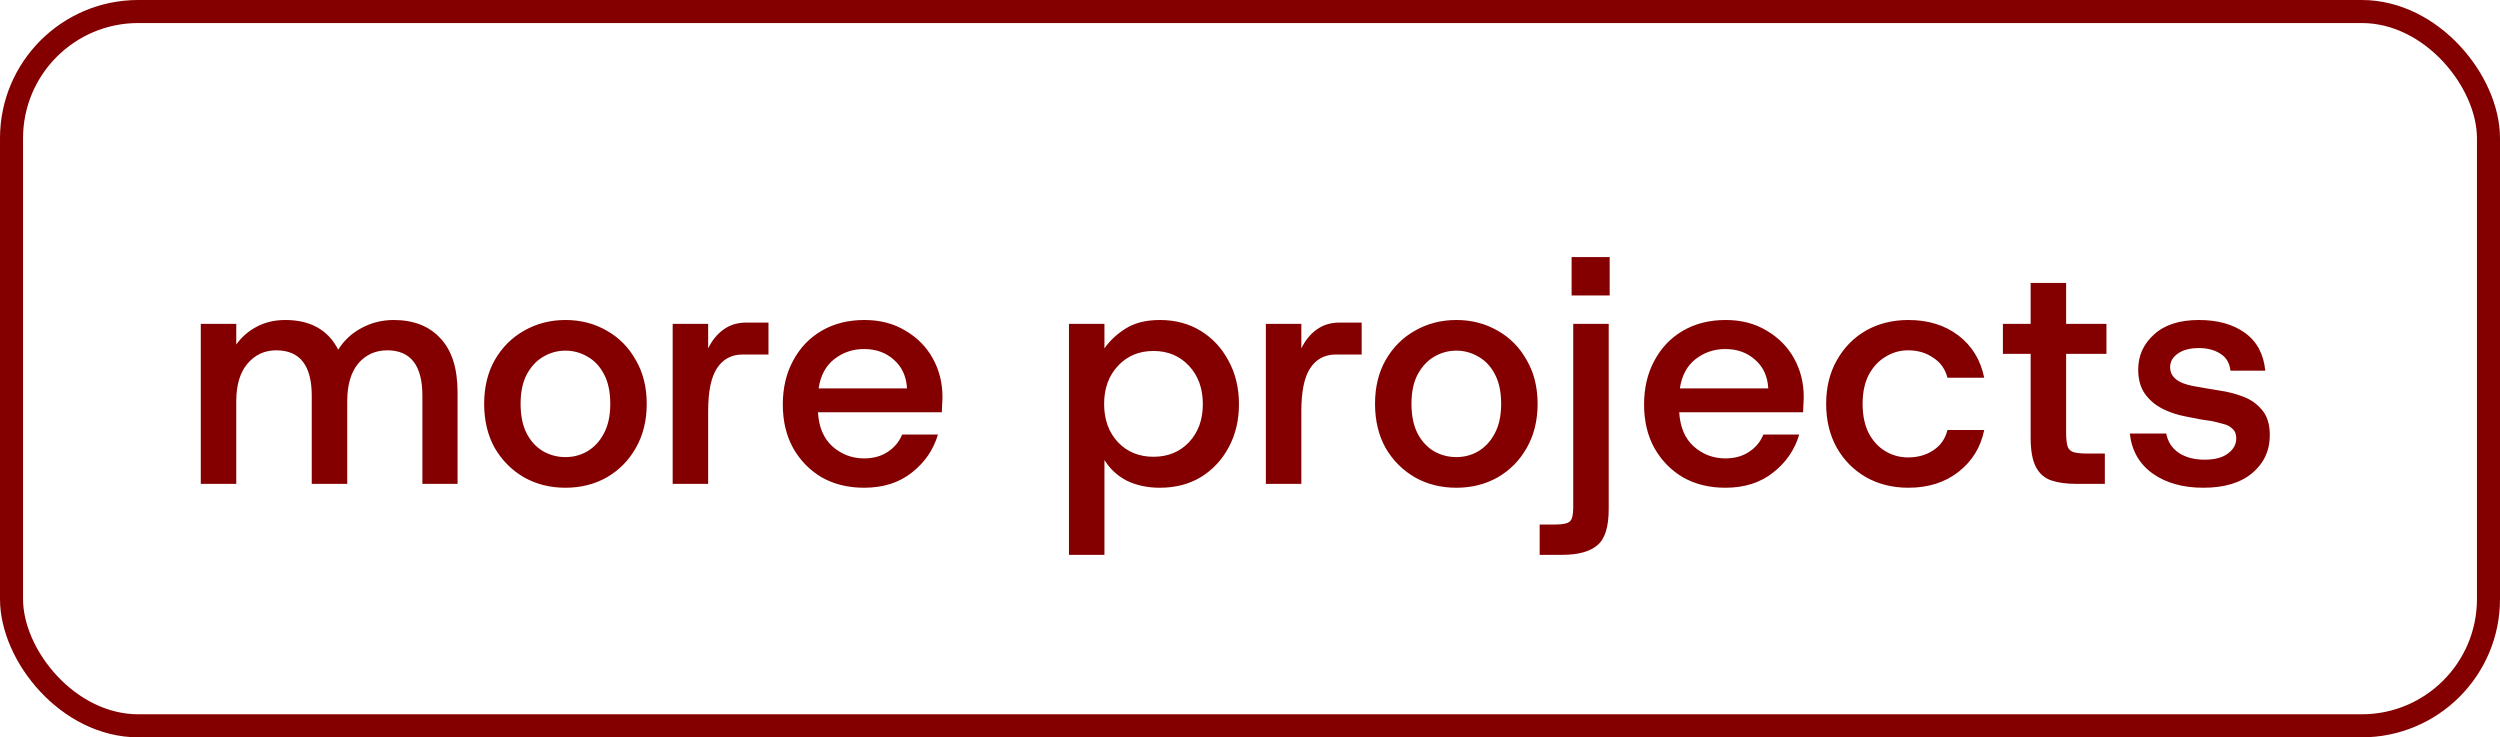
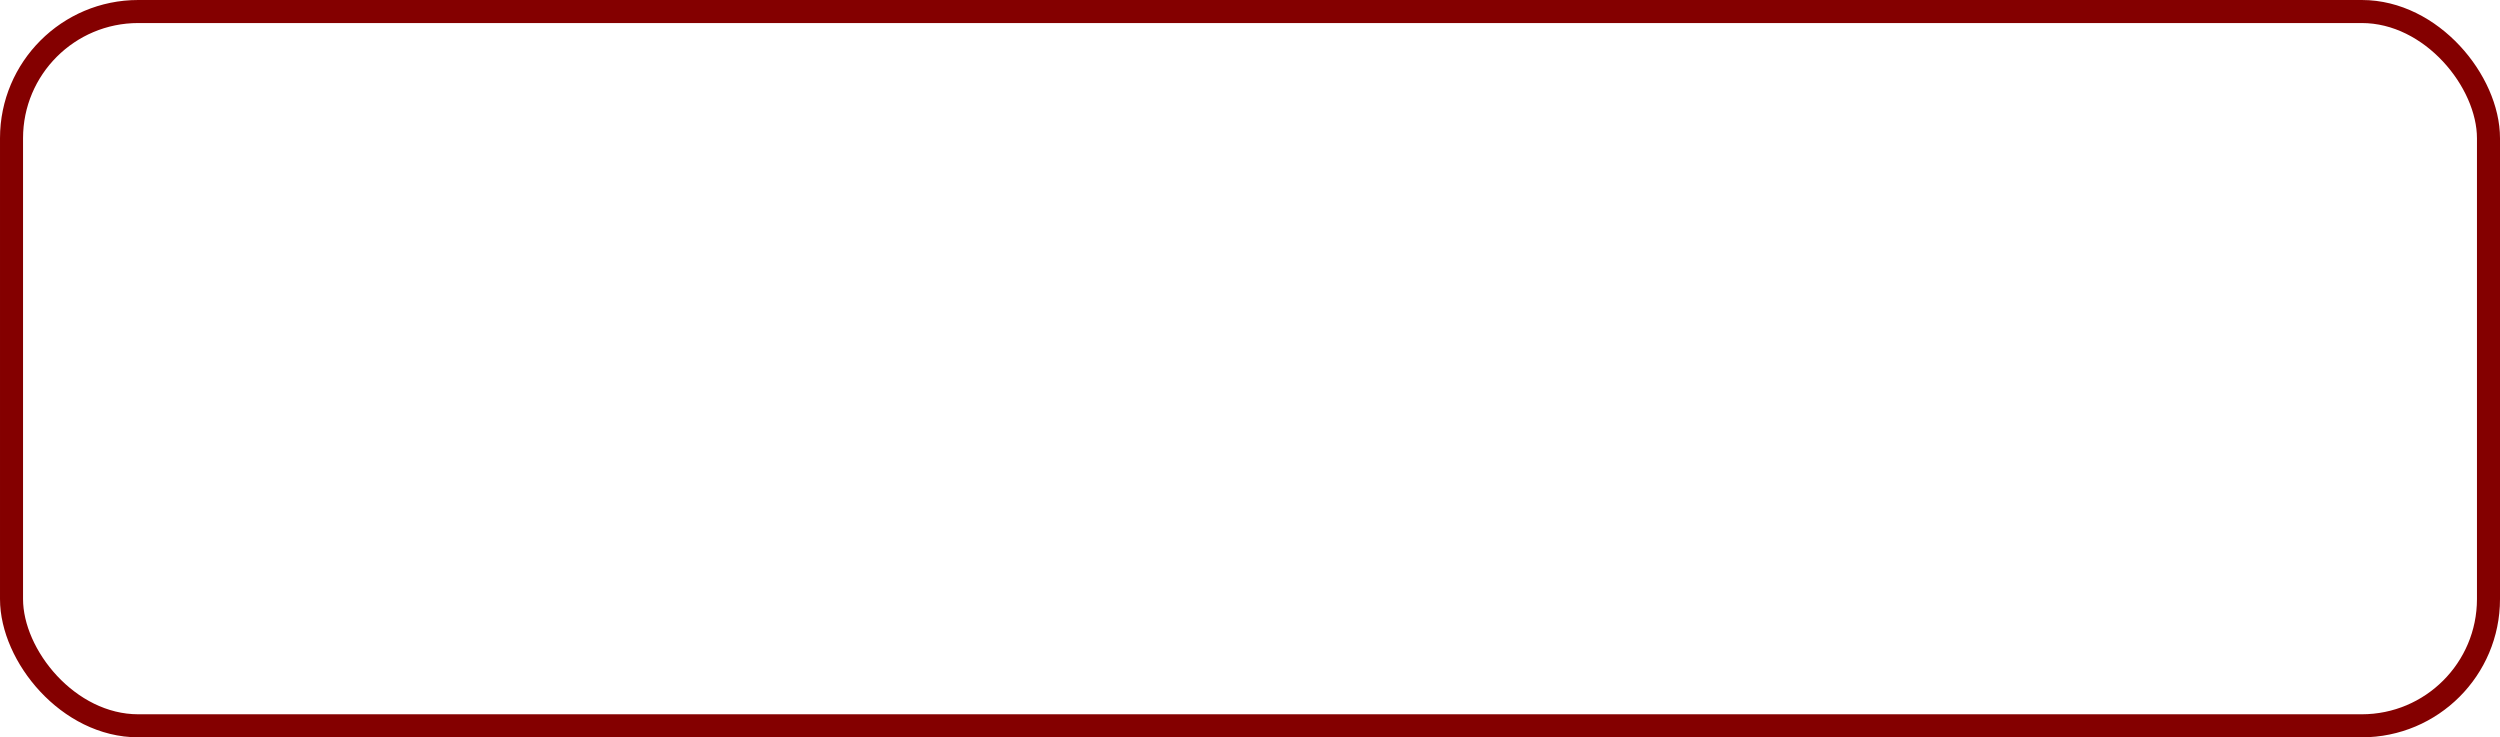
<svg xmlns="http://www.w3.org/2000/svg" width="217" height="64" viewBox="0 0 217 64" fill="none">
  <rect x="1" y="1" width="215" height="62" rx="11" stroke="#840000" stroke-width="2" />
-   <path d="M17.428 42V28.112H20.508V29.904C20.975 29.251 21.563 28.737 22.272 28.364C23 27.972 23.831 27.776 24.764 27.776C26.948 27.776 28.479 28.635 29.356 30.352C29.86 29.549 30.532 28.924 31.372 28.476C32.231 28.009 33.164 27.776 34.172 27.776C35.908 27.776 37.261 28.308 38.232 29.372C39.221 30.417 39.716 31.976 39.716 34.048V42H36.664V34.356C36.664 31.724 35.647 30.408 33.612 30.408C32.585 30.408 31.745 30.791 31.092 31.556C30.457 32.321 30.14 33.413 30.14 34.832V42H27.06V34.356C27.06 31.724 26.033 30.408 23.98 30.408C22.972 30.408 22.141 30.791 21.488 31.556C20.835 32.321 20.508 33.413 20.508 34.832V42H17.428ZM49.08 42.336C47.754 42.336 46.56 42.037 45.496 41.44C44.432 40.824 43.582 39.975 42.948 38.892C42.332 37.791 42.024 36.512 42.024 35.056C42.024 33.6 42.332 32.331 42.948 31.248C43.582 30.147 44.432 29.297 45.496 28.7C46.578 28.084 47.773 27.776 49.08 27.776C50.405 27.776 51.6 28.084 52.664 28.7C53.728 29.297 54.568 30.147 55.184 31.248C55.818 32.331 56.136 33.6 56.136 35.056C56.136 36.512 55.818 37.791 55.184 38.892C54.568 39.975 53.728 40.824 52.664 41.44C51.6 42.037 50.405 42.336 49.08 42.336ZM49.08 39.676C49.77 39.676 50.405 39.508 50.984 39.172C51.581 38.817 52.057 38.304 52.412 37.632C52.785 36.941 52.972 36.083 52.972 35.056C52.972 34.029 52.794 33.18 52.44 32.508C52.085 31.817 51.609 31.304 51.012 30.968C50.414 30.613 49.77 30.436 49.08 30.436C48.389 30.436 47.745 30.613 47.148 30.968C46.569 31.304 46.093 31.817 45.72 32.508C45.365 33.18 45.188 34.029 45.188 35.056C45.188 36.083 45.365 36.941 45.72 37.632C46.074 38.304 46.55 38.817 47.148 39.172C47.745 39.508 48.389 39.676 49.08 39.676ZM58.388 42V28.112H61.468V30.24C61.804 29.549 62.243 29.008 62.784 28.616C63.344 28.205 64.007 28 64.772 28H66.704V30.772H64.464C63.494 30.772 62.747 31.173 62.224 31.976C61.72 32.76 61.468 33.992 61.468 35.672V42H58.388ZM75.003 42.336C73.622 42.336 72.399 42.037 71.335 41.44C70.29 40.824 69.459 39.975 68.843 38.892C68.246 37.809 67.947 36.549 67.947 35.112C67.947 33.675 68.246 32.405 68.843 31.304C69.441 30.184 70.271 29.316 71.335 28.7C72.399 28.084 73.631 27.776 75.031 27.776C76.394 27.776 77.579 28.084 78.587 28.7C79.614 29.297 80.407 30.1 80.967 31.108C81.527 32.116 81.807 33.236 81.807 34.468C81.807 34.655 81.798 34.86 81.779 35.084C81.779 35.289 81.77 35.523 81.751 35.784H70.999C71.074 37.072 71.494 38.061 72.259 38.752C73.043 39.443 73.958 39.788 75.003 39.788C75.806 39.788 76.487 39.601 77.047 39.228C77.626 38.855 78.046 38.351 78.307 37.716H81.415C81.023 39.041 80.267 40.143 79.147 41.02C78.046 41.897 76.665 42.336 75.003 42.336ZM75.003 30.296C74.033 30.296 73.174 30.585 72.427 31.164C71.681 31.743 71.223 32.592 71.055 33.712H78.727C78.671 32.667 78.289 31.836 77.579 31.22C76.889 30.604 76.03 30.296 75.003 30.296ZM92.786 48.16V28.112H95.866V30.24C96.314 29.587 96.921 29.017 97.686 28.532C98.47 28.028 99.469 27.776 100.682 27.776C102.026 27.776 103.211 28.093 104.238 28.728C105.265 29.363 106.067 30.231 106.646 31.332C107.243 32.433 107.542 33.684 107.542 35.084C107.542 36.484 107.243 37.735 106.646 38.836C106.067 39.919 105.265 40.777 104.238 41.412C103.211 42.028 102.026 42.336 100.682 42.336C99.599 42.336 98.638 42.131 97.798 41.72C96.977 41.291 96.333 40.693 95.866 39.928V48.16H92.786ZM100.122 39.648C101.373 39.648 102.399 39.228 103.202 38.388C104.005 37.529 104.406 36.428 104.406 35.084C104.406 33.721 104.005 32.611 103.202 31.752C102.399 30.893 101.373 30.464 100.122 30.464C98.871 30.464 97.845 30.893 97.042 31.752C96.239 32.611 95.838 33.712 95.838 35.056C95.838 36.419 96.239 37.529 97.042 38.388C97.845 39.228 98.871 39.648 100.122 39.648ZM109.877 42V28.112H112.957V30.24C113.293 29.549 113.731 29.008 114.273 28.616C114.833 28.205 115.495 28 116.261 28H118.193V30.772H115.953C114.982 30.772 114.235 31.173 113.713 31.976C113.209 32.76 112.957 33.992 112.957 35.672V42H109.877ZM126.408 42.336C125.082 42.336 123.888 42.037 122.824 41.44C121.76 40.824 120.91 39.975 120.276 38.892C119.66 37.791 119.352 36.512 119.352 35.056C119.352 33.6 119.66 32.331 120.276 31.248C120.91 30.147 121.76 29.297 122.824 28.7C123.906 28.084 125.101 27.776 126.408 27.776C127.733 27.776 128.928 28.084 129.992 28.7C131.056 29.297 131.896 30.147 132.512 31.248C133.146 32.331 133.464 33.6 133.464 35.056C133.464 36.512 133.146 37.791 132.512 38.892C131.896 39.975 131.056 40.824 129.992 41.44C128.928 42.037 127.733 42.336 126.408 42.336ZM126.408 39.676C127.098 39.676 127.733 39.508 128.312 39.172C128.909 38.817 129.385 38.304 129.74 37.632C130.113 36.941 130.3 36.083 130.3 35.056C130.3 34.029 130.122 33.18 129.768 32.508C129.413 31.817 128.937 31.304 128.34 30.968C127.742 30.613 127.098 30.436 126.408 30.436C125.717 30.436 125.073 30.613 124.476 30.968C123.897 31.304 123.421 31.817 123.048 32.508C122.693 33.18 122.516 34.029 122.516 35.056C122.516 36.083 122.693 36.941 123.048 37.632C123.402 38.304 123.878 38.817 124.476 39.172C125.073 39.508 125.717 39.676 126.408 39.676ZM133.644 48.16V45.528H135.016C135.67 45.528 136.09 45.435 136.276 45.248C136.463 45.08 136.556 44.679 136.556 44.044V28.112H139.636V44.184C139.636 45.733 139.31 46.779 138.656 47.32C138.003 47.88 136.986 48.16 135.604 48.16H133.644ZM136.416 25.648V22.316H139.72V25.648H136.416ZM149.761 42.336C148.38 42.336 147.157 42.037 146.093 41.44C145.048 40.824 144.217 39.975 143.601 38.892C143.004 37.809 142.705 36.549 142.705 35.112C142.705 33.675 143.004 32.405 143.601 31.304C144.199 30.184 145.029 29.316 146.093 28.7C147.157 28.084 148.389 27.776 149.789 27.776C151.152 27.776 152.337 28.084 153.345 28.7C154.372 29.297 155.165 30.1 155.725 31.108C156.285 32.116 156.565 33.236 156.565 34.468C156.565 34.655 156.556 34.86 156.537 35.084C156.537 35.289 156.528 35.523 156.509 35.784H145.757C145.832 37.072 146.252 38.061 147.017 38.752C147.801 39.443 148.716 39.788 149.761 39.788C150.564 39.788 151.245 39.601 151.805 39.228C152.384 38.855 152.804 38.351 153.065 37.716H156.173C155.781 39.041 155.025 40.143 153.905 41.02C152.804 41.897 151.423 42.336 149.761 42.336ZM149.761 30.296C148.791 30.296 147.932 30.585 147.185 31.164C146.439 31.743 145.981 32.592 145.813 33.712H153.485C153.429 32.667 153.047 31.836 152.337 31.22C151.647 30.604 150.788 30.296 149.761 30.296ZM165.65 42.336C164.269 42.336 163.037 42.028 161.954 41.412C160.89 40.796 160.05 39.947 159.434 38.864C158.818 37.763 158.51 36.493 158.51 35.056C158.51 33.619 158.818 32.359 159.434 31.276C160.05 30.175 160.89 29.316 161.954 28.7C163.037 28.084 164.269 27.776 165.65 27.776C167.367 27.776 168.814 28.224 169.99 29.12C171.166 30.016 171.913 31.239 172.23 32.788H169.038C168.851 32.041 168.441 31.463 167.806 31.052C167.19 30.623 166.462 30.408 165.622 30.408C164.913 30.408 164.259 30.595 163.662 30.968C163.065 31.323 162.579 31.845 162.206 32.536C161.851 33.227 161.674 34.067 161.674 35.056C161.674 36.045 161.851 36.895 162.206 37.604C162.579 38.295 163.065 38.817 163.662 39.172C164.259 39.527 164.913 39.704 165.622 39.704C166.462 39.704 167.19 39.499 167.806 39.088C168.441 38.677 168.851 38.089 169.038 37.324H172.23C171.931 38.817 171.185 40.031 169.99 40.964C168.814 41.879 167.367 42.336 165.65 42.336ZM180.208 42C179.349 42 178.621 41.897 178.024 41.692C177.445 41.487 177.006 41.095 176.708 40.516C176.409 39.937 176.26 39.097 176.26 37.996V30.716H173.852V28.112H176.26V24.556H179.34V28.112H182.84V30.716H179.34V37.576C179.34 38.117 179.386 38.519 179.48 38.78C179.573 39.023 179.75 39.181 180.012 39.256C180.292 39.331 180.693 39.368 181.216 39.368H182.7V42H180.208ZM191.251 42.336C189.477 42.336 188.012 41.925 186.855 41.104C185.697 40.283 185.035 39.125 184.867 37.632H188.031C188.161 38.341 188.525 38.901 189.123 39.312C189.72 39.704 190.467 39.9 191.363 39.9C192.24 39.9 192.912 39.723 193.379 39.368C193.864 39.013 194.107 38.575 194.107 38.052C194.107 37.679 193.995 37.399 193.771 37.212C193.565 37.007 193.295 36.867 192.959 36.792C192.623 36.699 192.287 36.615 191.951 36.54C191.633 36.503 191.26 36.447 190.831 36.372C190.401 36.279 190.028 36.204 189.711 36.148C189.001 36.017 188.329 35.793 187.695 35.476C187.079 35.159 186.575 34.729 186.183 34.188C185.791 33.628 185.595 32.928 185.595 32.088C185.595 30.875 186.052 29.857 186.967 29.036C187.881 28.196 189.179 27.776 190.859 27.776C192.501 27.776 193.836 28.149 194.863 28.896C195.889 29.624 196.477 30.716 196.627 32.172H193.603C193.528 31.5 193.229 31.005 192.707 30.688C192.203 30.371 191.587 30.212 190.859 30.212C190.093 30.212 189.487 30.371 189.039 30.688C188.591 31.005 188.367 31.397 188.367 31.864C188.367 32.723 189.048 33.273 190.411 33.516C190.691 33.572 191.064 33.637 191.531 33.712C191.997 33.787 192.389 33.852 192.707 33.908C193.36 34.001 194.013 34.169 194.667 34.412C195.339 34.655 195.899 35.047 196.347 35.588C196.795 36.111 197.019 36.839 197.019 37.772C197.019 39.116 196.505 40.217 195.479 41.076C194.471 41.916 193.061 42.336 191.251 42.336Z" fill="#840000" />
</svg>